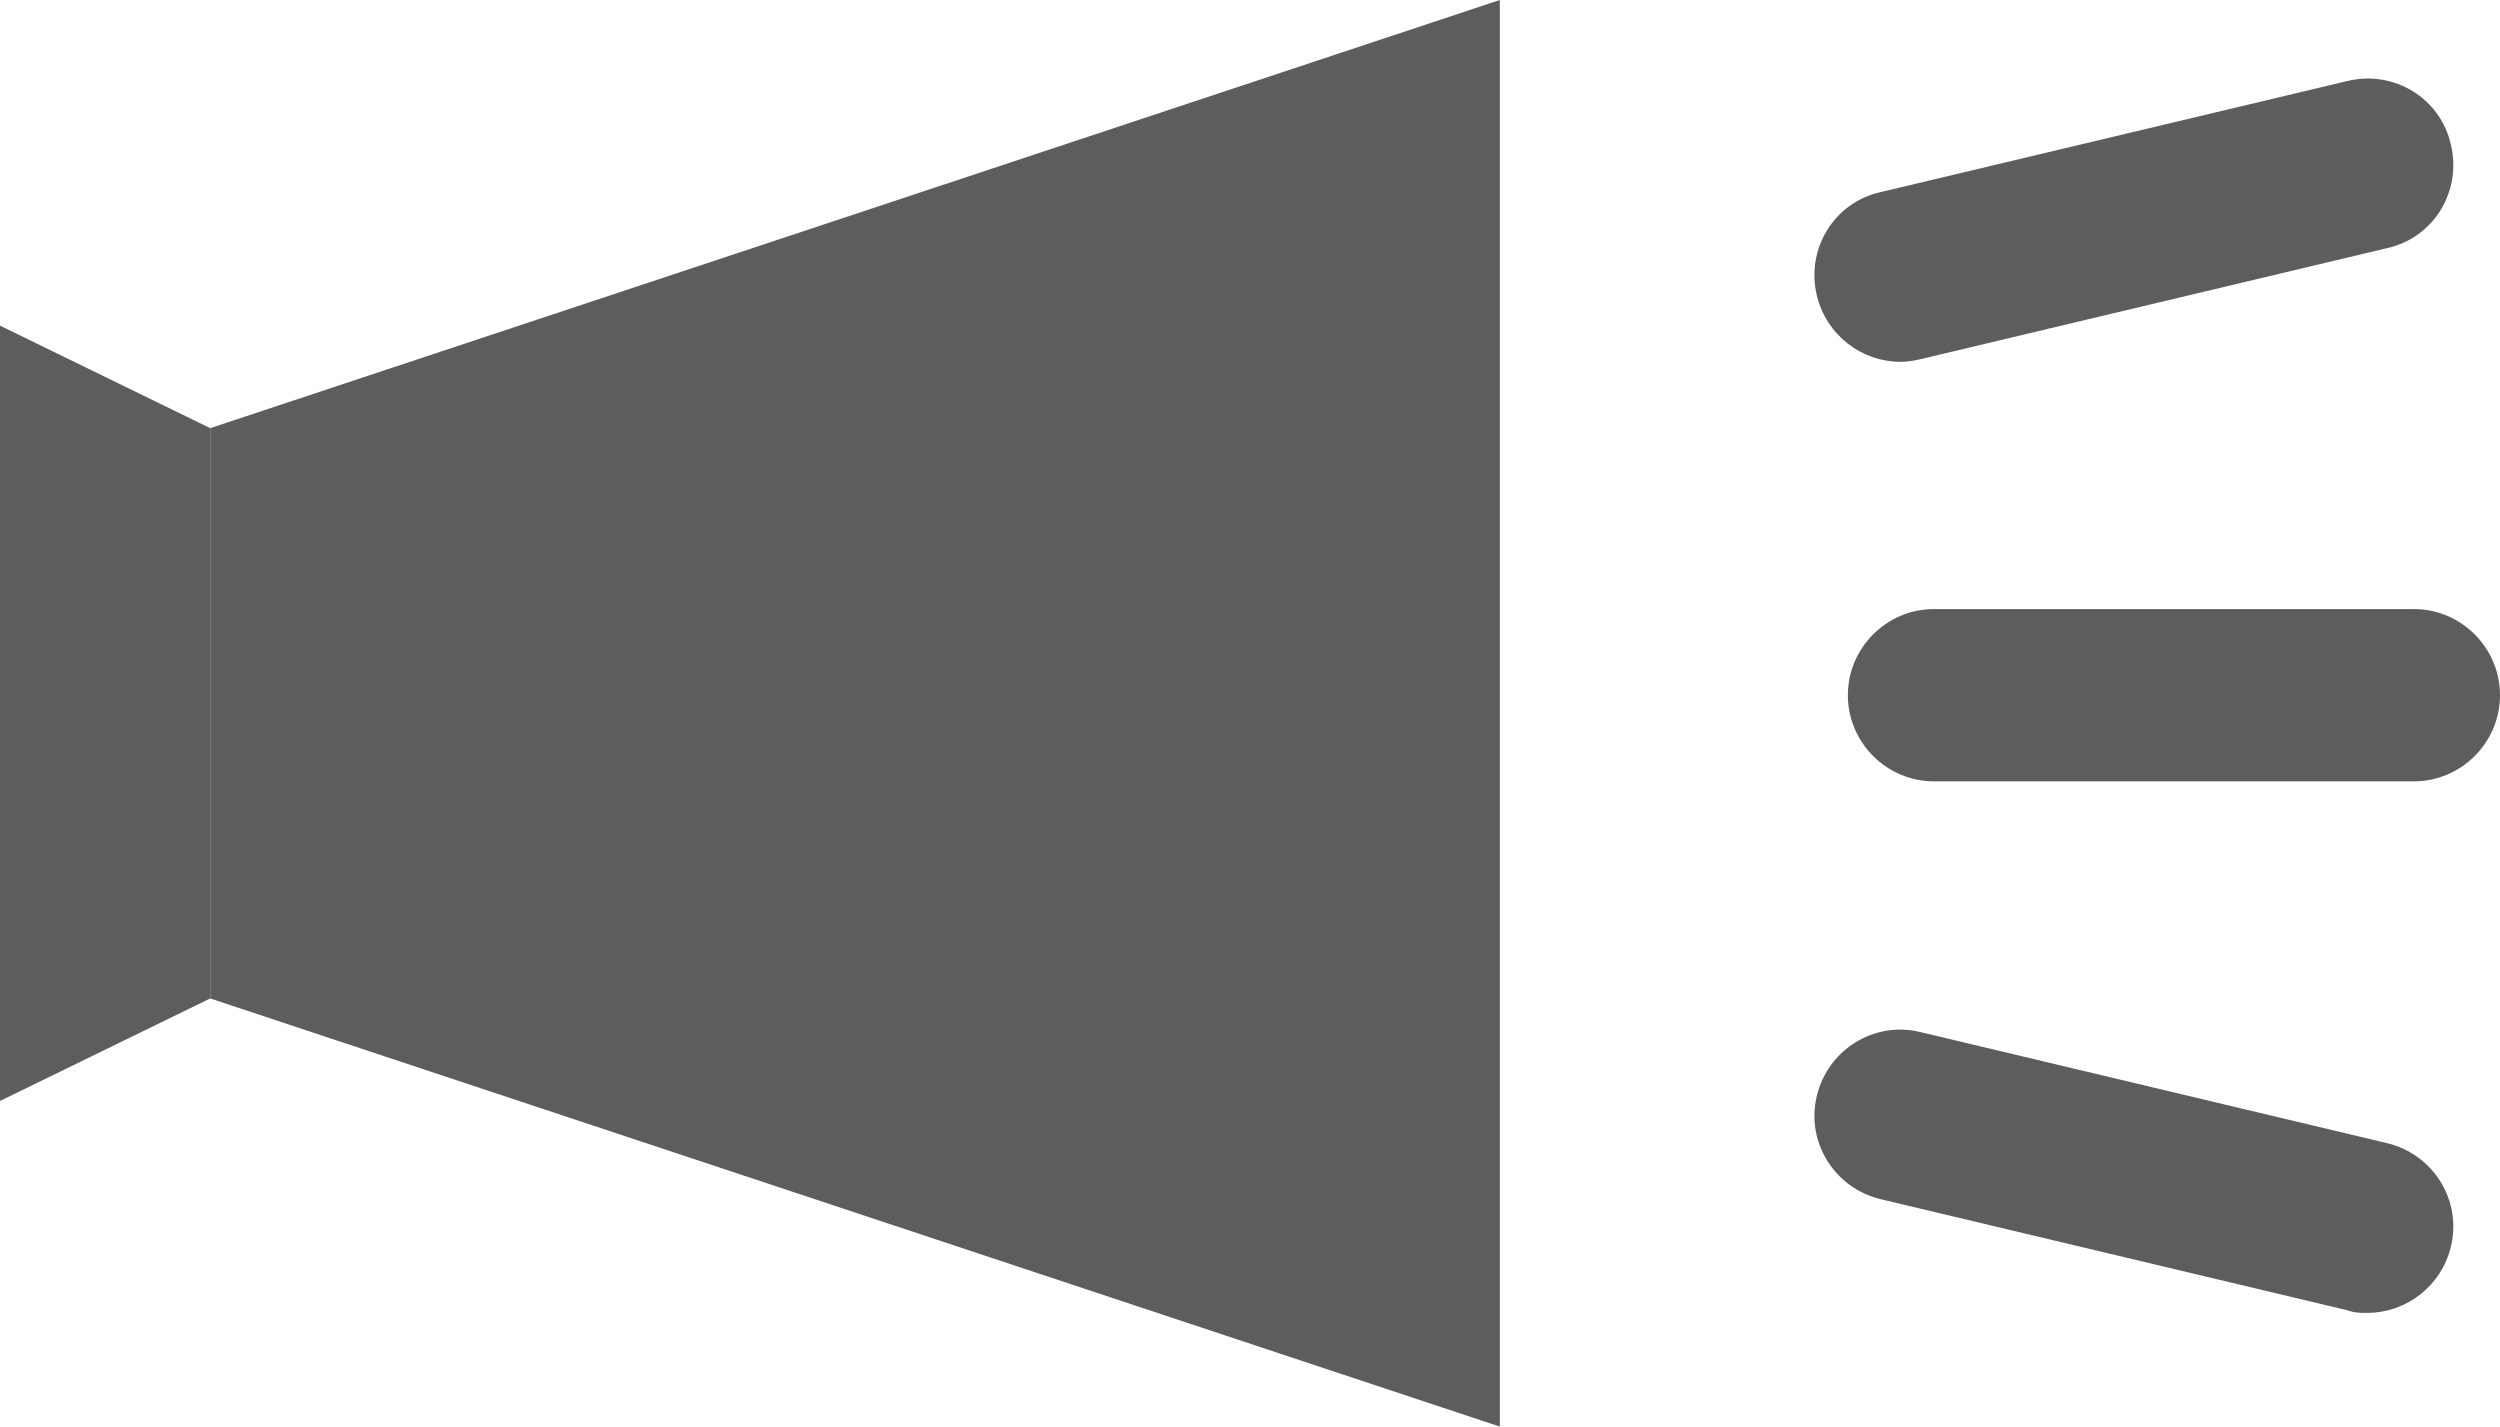
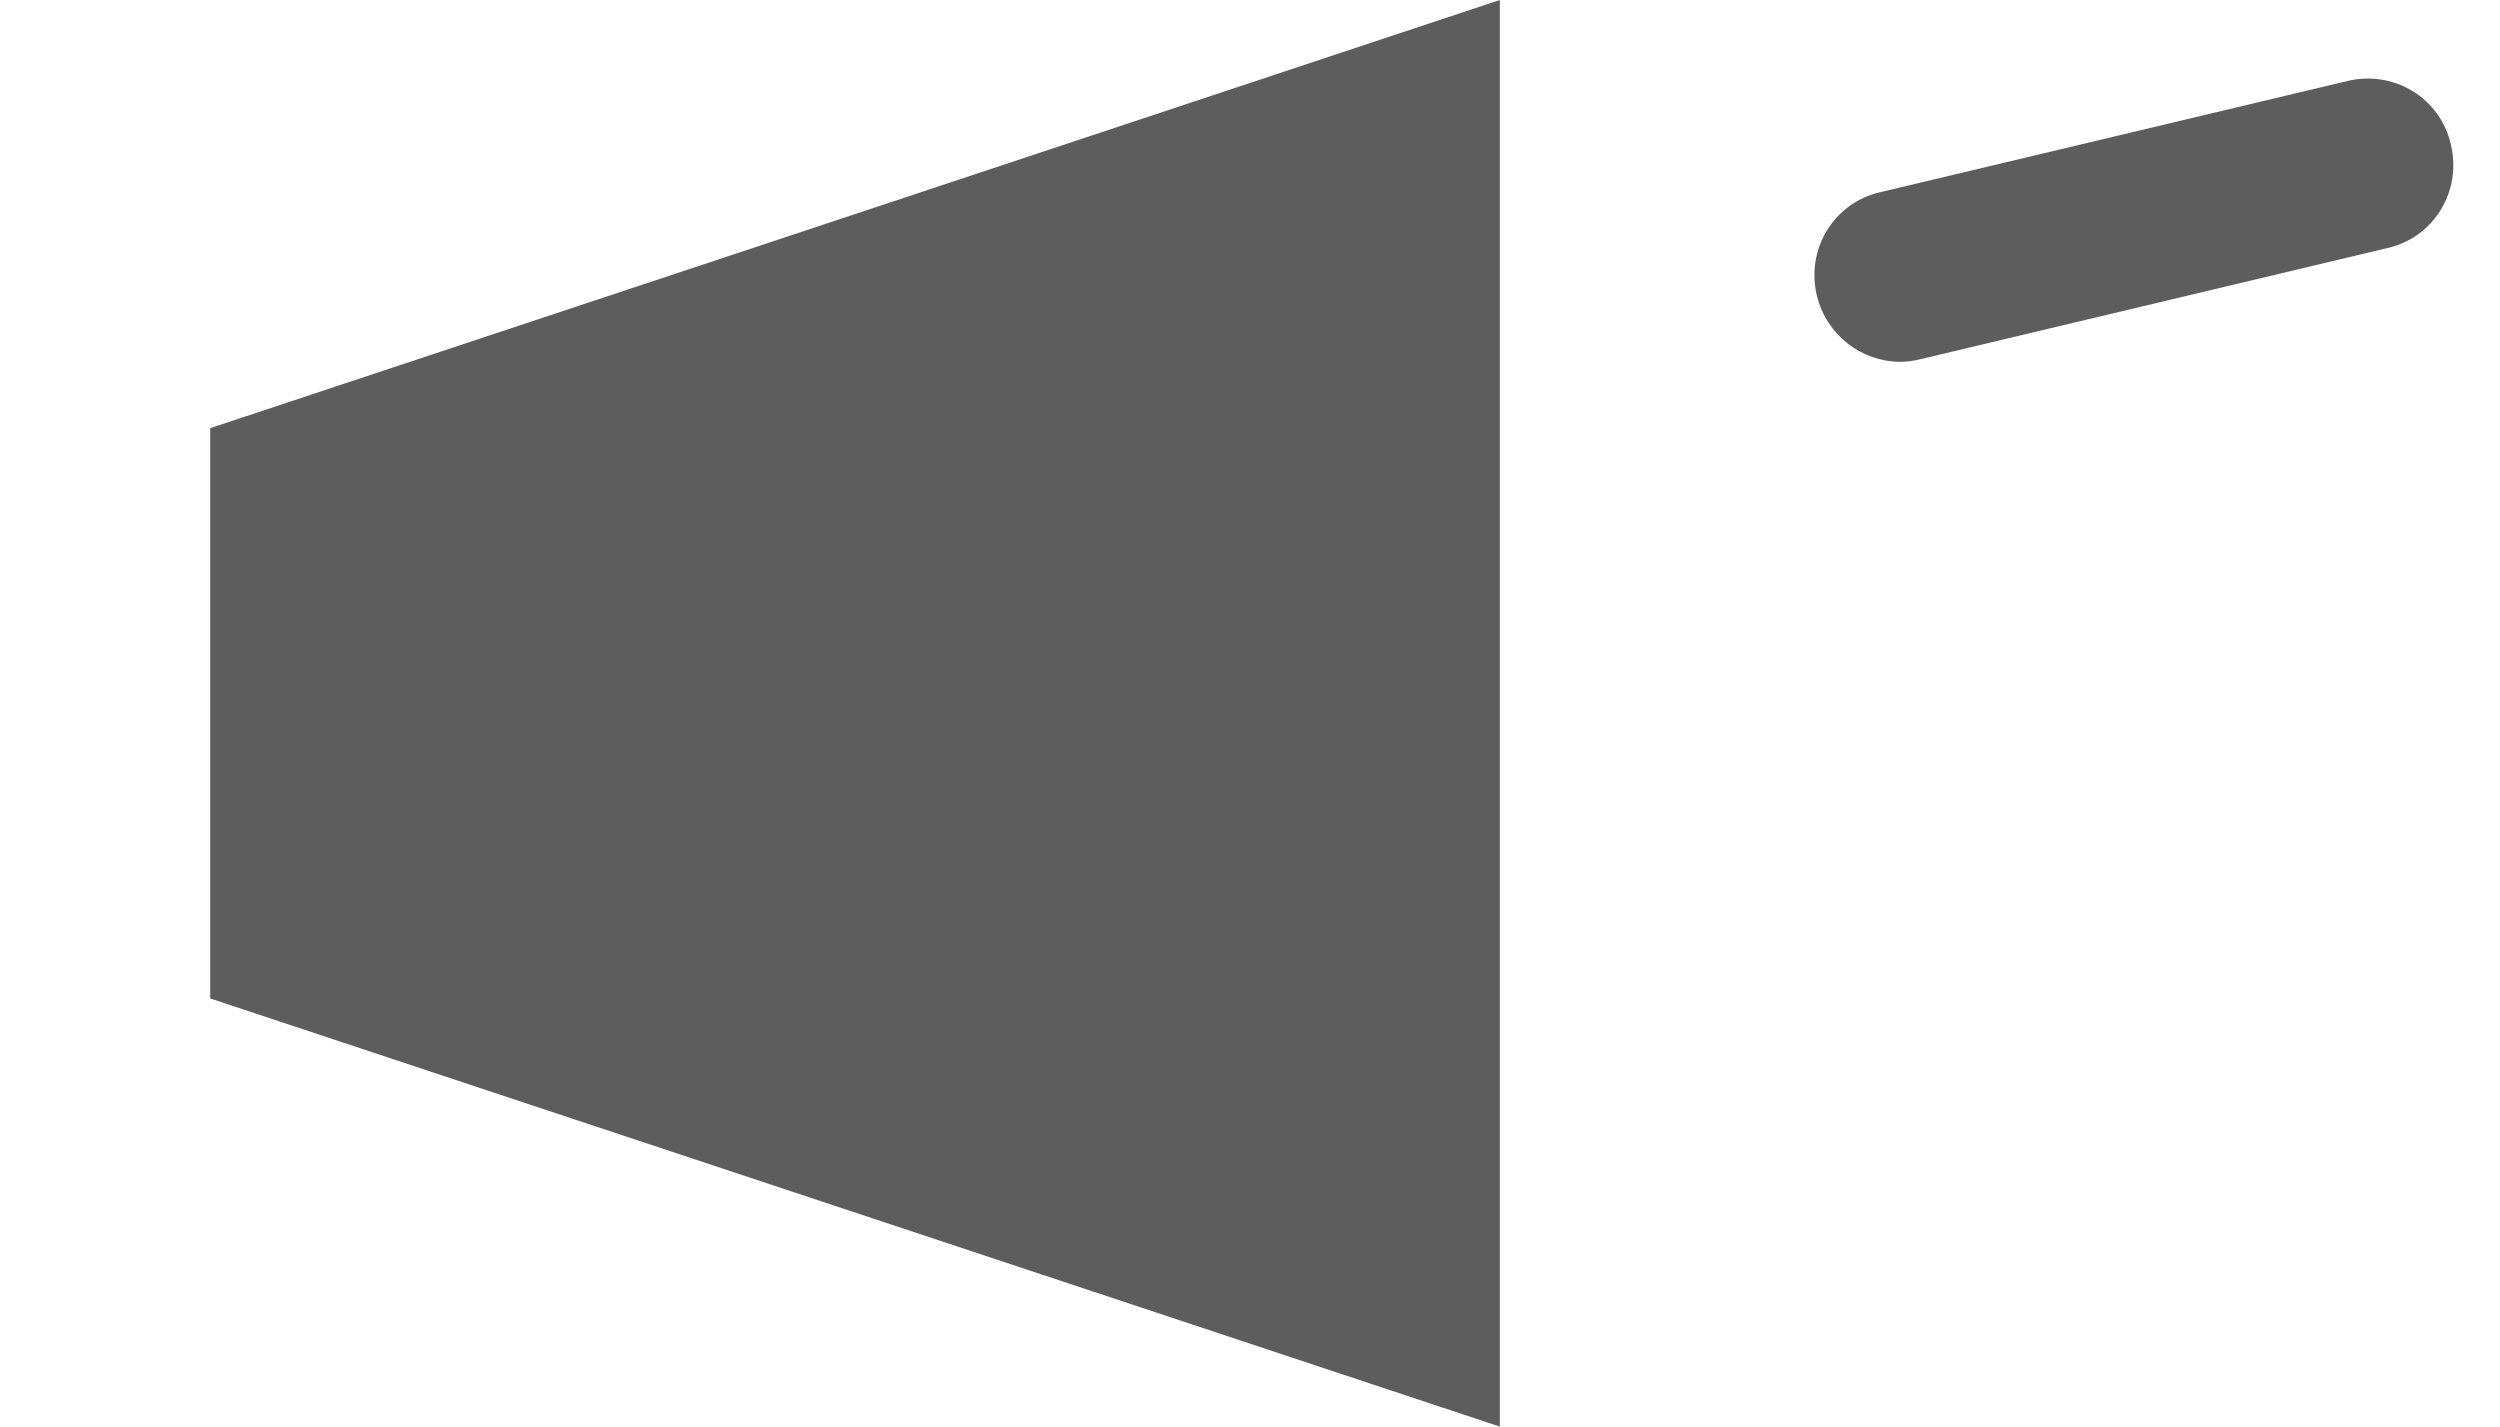
<svg xmlns="http://www.w3.org/2000/svg" id="_レイヤー_2" viewBox="0 0 29.02 16.56">
  <g id="_レイヤー_1-2">
-     <polygon points="2.44 11.59 0 12.78 0 3.78 2.44 4.97 2.44 11.59" fill="#5d5d5d" />
    <polygon points="17.41 16.56 2.44 11.59 2.44 4.97 17.41 0 17.41 16.56" fill="#5d5d5d" />
-     <path d="m28.02,9.07h-5.57c-.55,0-1-.45-1-1s.45-1,1-1h5.57c.55,0,1,.45,1,1s-.45,1-1,1Z" fill="#5d5d5d" />
    <path d="m22.06,4.2c-.45,0-.86-.31-.97-.77-.13-.54.2-1.08.74-1.2l5.42-1.29c.54-.13,1.08.2,1.2.74.13.54-.2,1.08-.74,1.2l-5.42,1.29c-.08.02-.16.03-.23.03Z" fill="#5d5d5d" />
-     <path d="m27.48,15.24c-.08,0-.15,0-.23-.03l-5.42-1.29c-.54-.13-.87-.67-.74-1.2.13-.54.67-.87,1.2-.74l5.42,1.29c.54.13.87.67.74,1.2-.11.46-.52.77-.97.77Z" fill="#5d5d5d" />
  </g>
</svg>